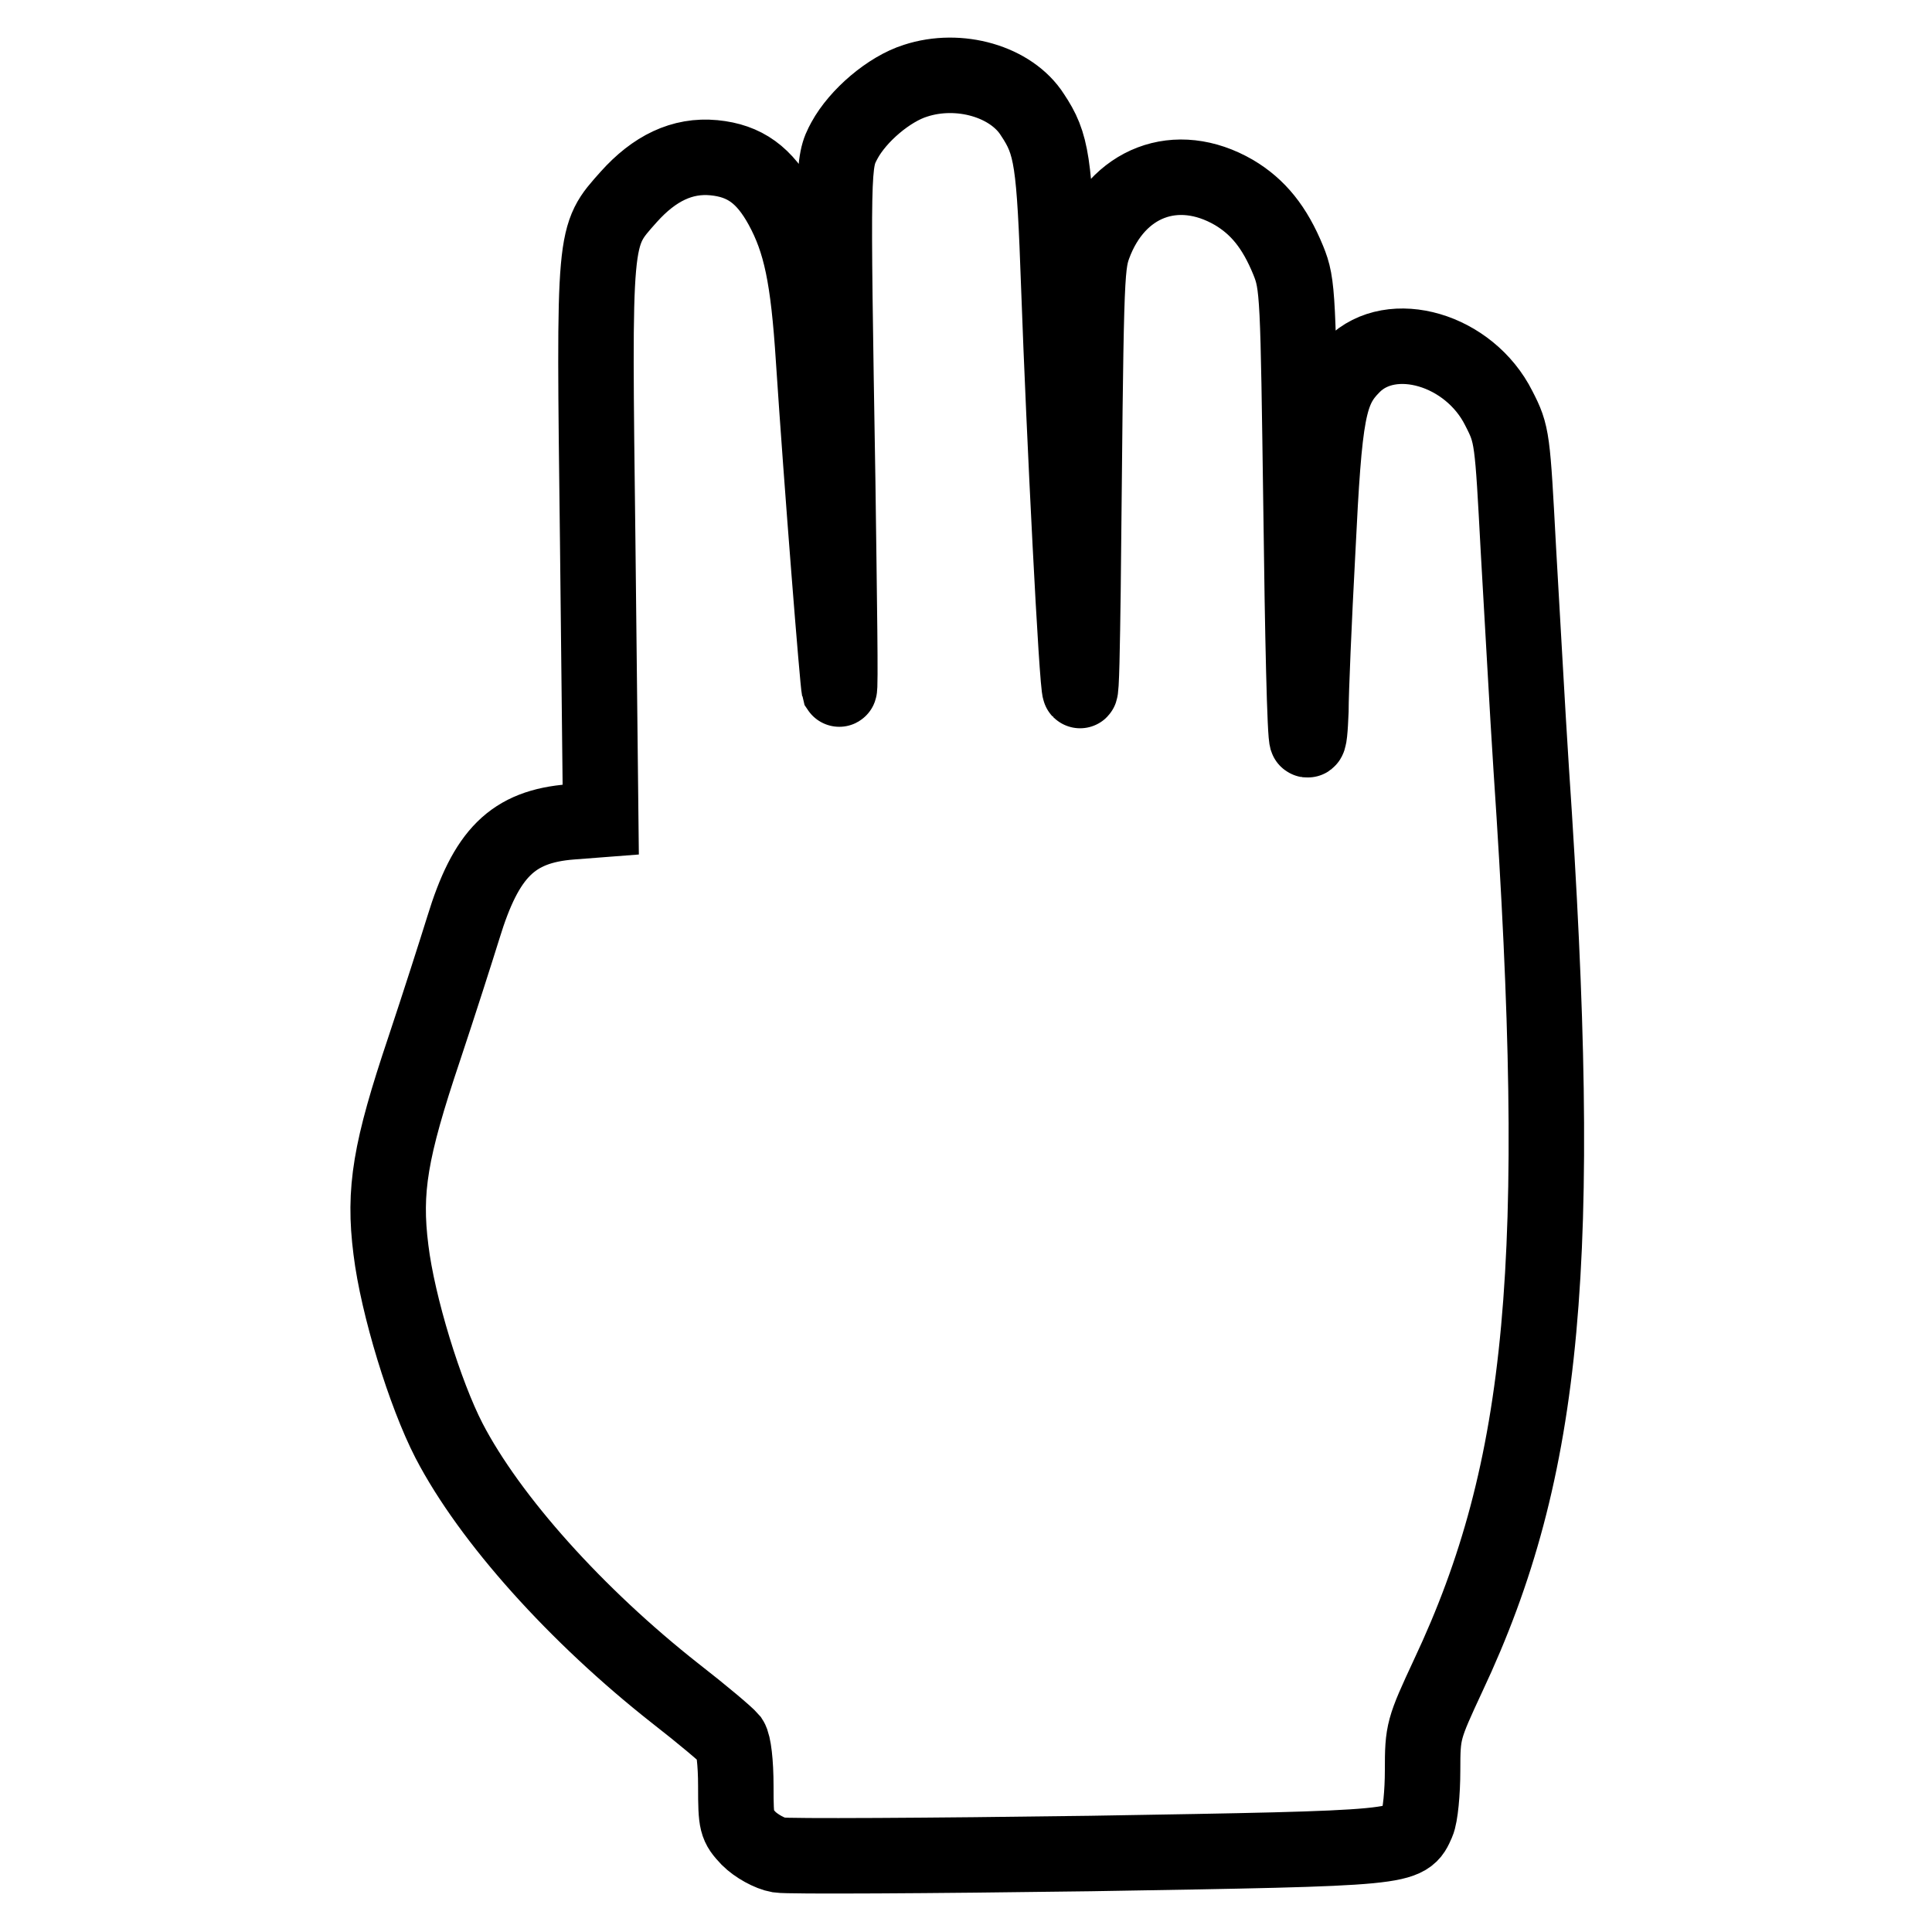
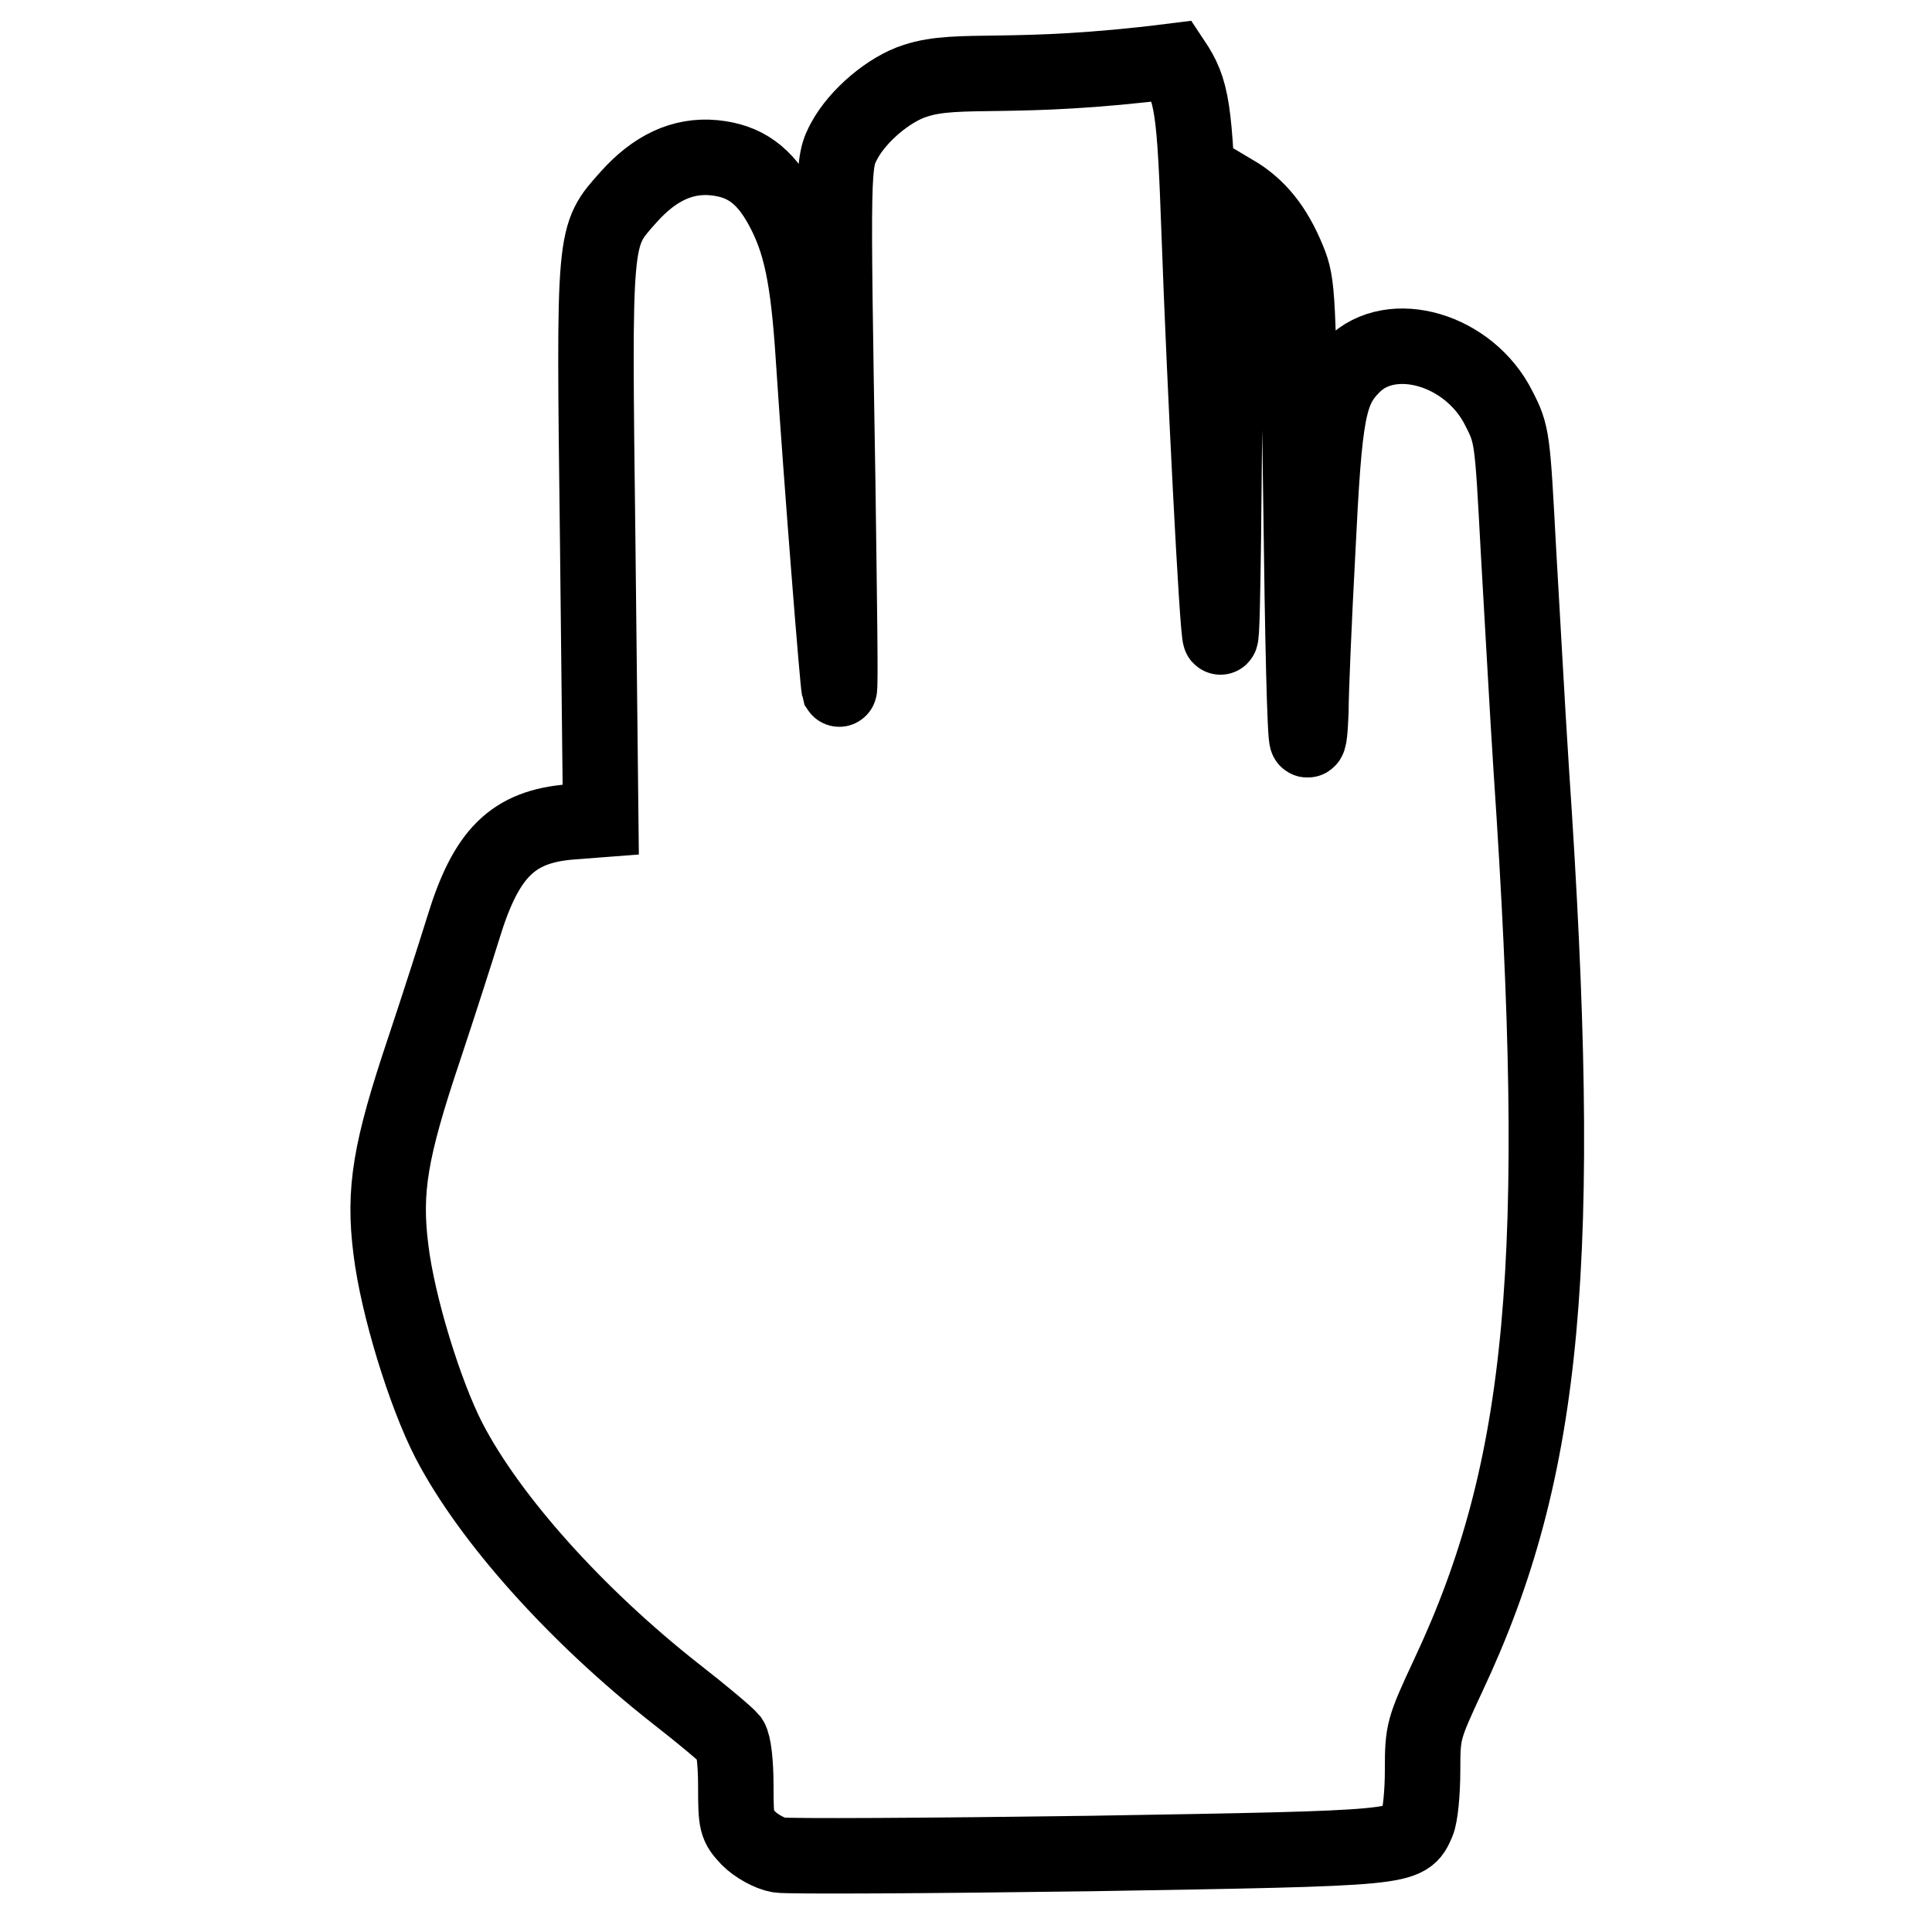
<svg xmlns="http://www.w3.org/2000/svg" version="1.1" x="0px" y="0px" viewBox="0 0 256 256" enable-background="new 0 0 256 256" xml:space="preserve">
  <g>
    <g>
      <g>
-         <path stroke-width="10" fill-opacity="0" stroke="#000000" d="M121.3,10.7c-3.5,1.1-7.6,4.6-9.4,7.9c-1.6,3-1.6,2.9-0.9,45.3c0.2,15.4,0.4,27.7,0.2,27.4c-0.2-0.7-2.3-27-3.4-43.7c-0.7-10.9-1.7-15.6-4.2-20.2c-2.3-4.2-4.9-6.1-9-6.5c-4.2-0.4-7.9,1.4-11.3,5.2c-4.7,5.3-4.6,4.4-4.1,45.8l0.4,36.7l-3.9,0.3c-7.8,0.6-11.3,4.2-14.3,14c-0.9,2.9-3.2,10.1-5.2,16.1c-4.5,13.4-5.4,18.7-4.4,26.6c0.9,7.4,4.5,19.1,7.7,25.3c5.4,10.4,16.9,23.2,30,33.5c3.6,2.8,6.8,5.5,7.3,6.1c0.4,0.6,0.7,3,0.7,6.2c0,4.9,0.1,5.2,1.7,6.9c1,1,2.8,2,4,2.2c1.2,0.2,19.8,0.1,41.3-0.2c42.3-0.7,41.8-0.7,43.3-4.1c0.4-0.9,0.7-4,0.7-6.9c0-5.2,0.1-5.5,3.4-12.6c12.9-27.4,15.4-55,11-120c-0.5-7.6-1.2-20.7-1.7-29.1c-0.8-14.9-0.8-15.3-2.6-18.8c-3.9-7.8-14.2-10.8-19.3-5.7c-3.3,3.3-3.8,6.2-4.7,24.6c-0.5,9.3-0.9,18.8-0.9,21.2c-0.1,2.3-0.2,4.1-0.5,3.8c-0.3-0.2-0.6-14-0.8-30.4C172,39,172,37.7,170.7,34.5c-1.8-4.4-4-7.1-7.2-9c-7.6-4.4-15.5-1.4-18.6,7.1c-1,2.8-1,5-1.4,45.7c-0.1,7.4-0.2,13.4-0.4,13.2c-0.4-0.4-2.1-33.9-2.8-53.5c-0.6-16.7-0.9-18.9-3.5-22.8C134,10.8,127.1,8.8,121.3,10.7z" />
+         <path stroke-width="10" fill-opacity="0" stroke="#000000" d="M121.3,10.7c-3.5,1.1-7.6,4.6-9.4,7.9c-1.6,3-1.6,2.9-0.9,45.3c0.2,15.4,0.4,27.7,0.2,27.4c-0.2-0.7-2.3-27-3.4-43.7c-0.7-10.9-1.7-15.6-4.2-20.2c-2.3-4.2-4.9-6.1-9-6.5c-4.2-0.4-7.9,1.4-11.3,5.2c-4.7,5.3-4.6,4.4-4.1,45.8l0.4,36.7l-3.9,0.3c-7.8,0.6-11.3,4.2-14.3,14c-0.9,2.9-3.2,10.1-5.2,16.1c-4.5,13.4-5.4,18.7-4.4,26.6c0.9,7.4,4.5,19.1,7.7,25.3c5.4,10.4,16.9,23.2,30,33.5c3.6,2.8,6.8,5.5,7.3,6.1c0.4,0.6,0.7,3,0.7,6.2c0,4.9,0.1,5.2,1.7,6.9c1,1,2.8,2,4,2.2c1.2,0.2,19.8,0.1,41.3-0.2c42.3-0.7,41.8-0.7,43.3-4.1c0.4-0.9,0.7-4,0.7-6.9c0-5.2,0.1-5.5,3.4-12.6c12.9-27.4,15.4-55,11-120c-0.5-7.6-1.2-20.7-1.7-29.1c-0.8-14.9-0.8-15.3-2.6-18.8c-3.9-7.8-14.2-10.8-19.3-5.7c-3.3,3.3-3.8,6.2-4.7,24.6c-0.5,9.3-0.9,18.8-0.9,21.2c-0.1,2.3-0.2,4.1-0.5,3.8c-0.3-0.2-0.6-14-0.8-30.4C172,39,172,37.7,170.7,34.5c-1.8-4.4-4-7.1-7.2-9c-1,2.8-1,5-1.4,45.7c-0.1,7.4-0.2,13.4-0.4,13.2c-0.4-0.4-2.1-33.9-2.8-53.5c-0.6-16.7-0.9-18.9-3.5-22.8C134,10.8,127.1,8.8,121.3,10.7z" />
      </g>
    </g>
  </g>
</svg>